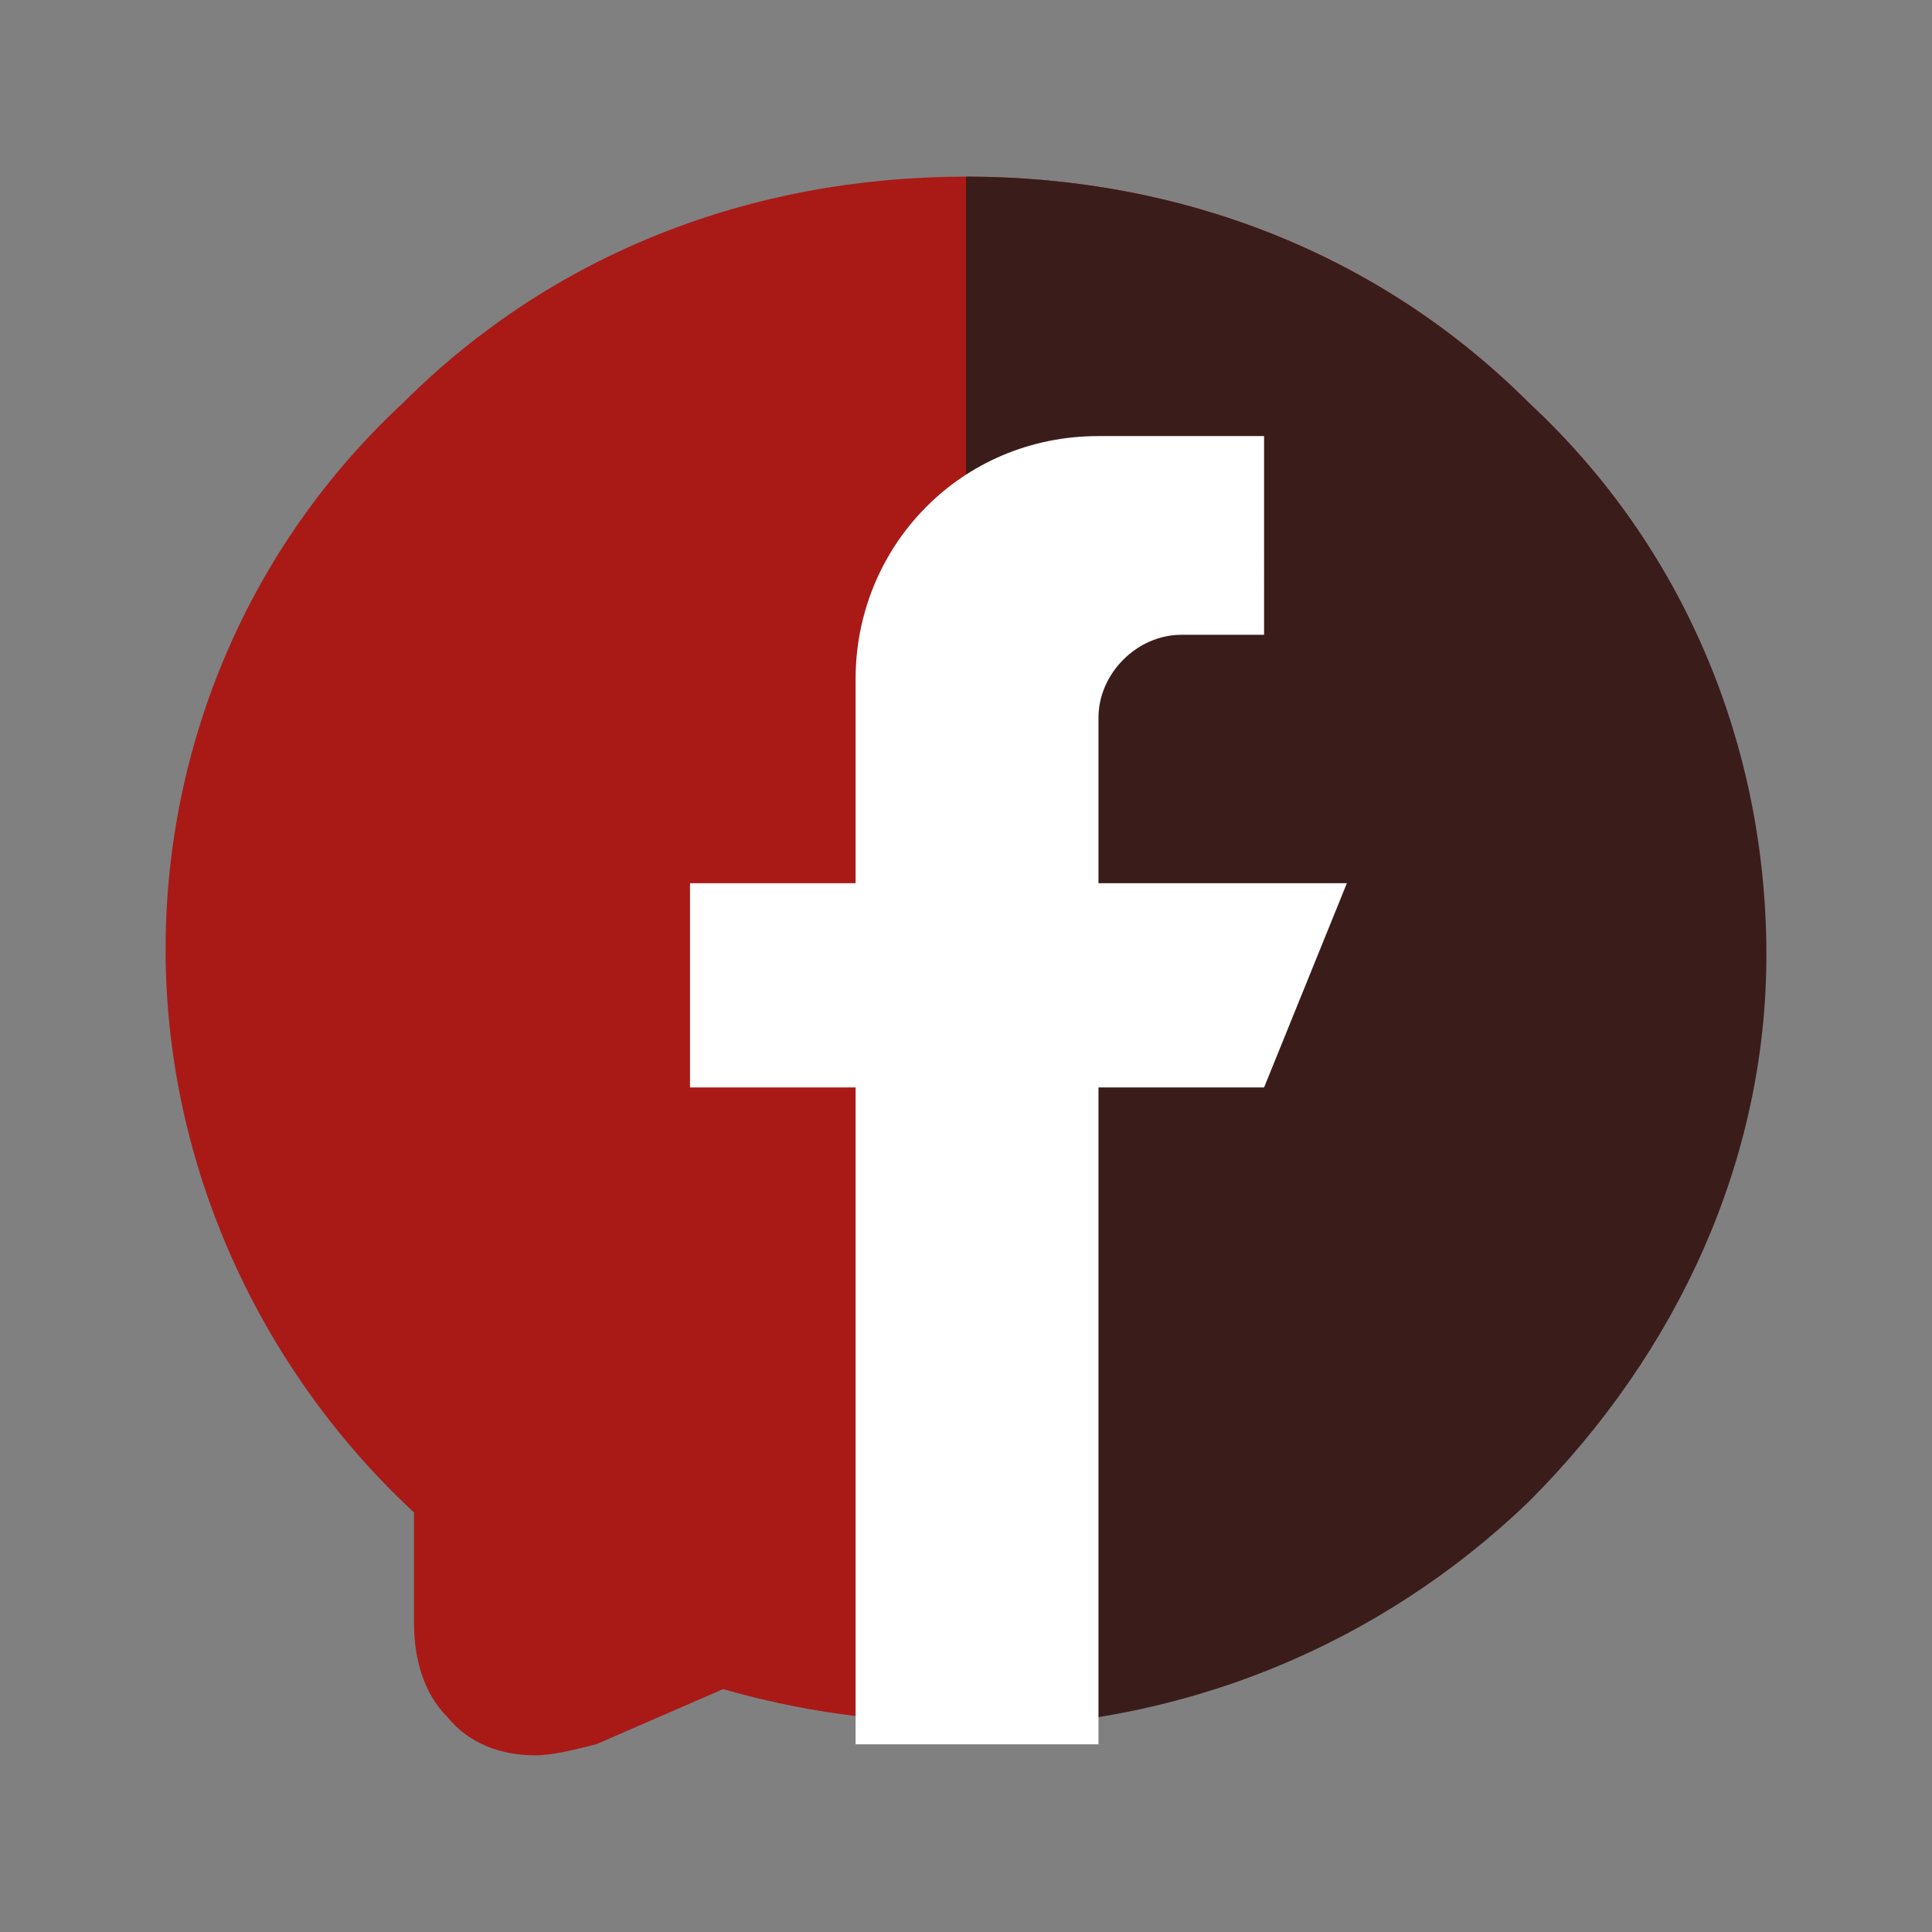
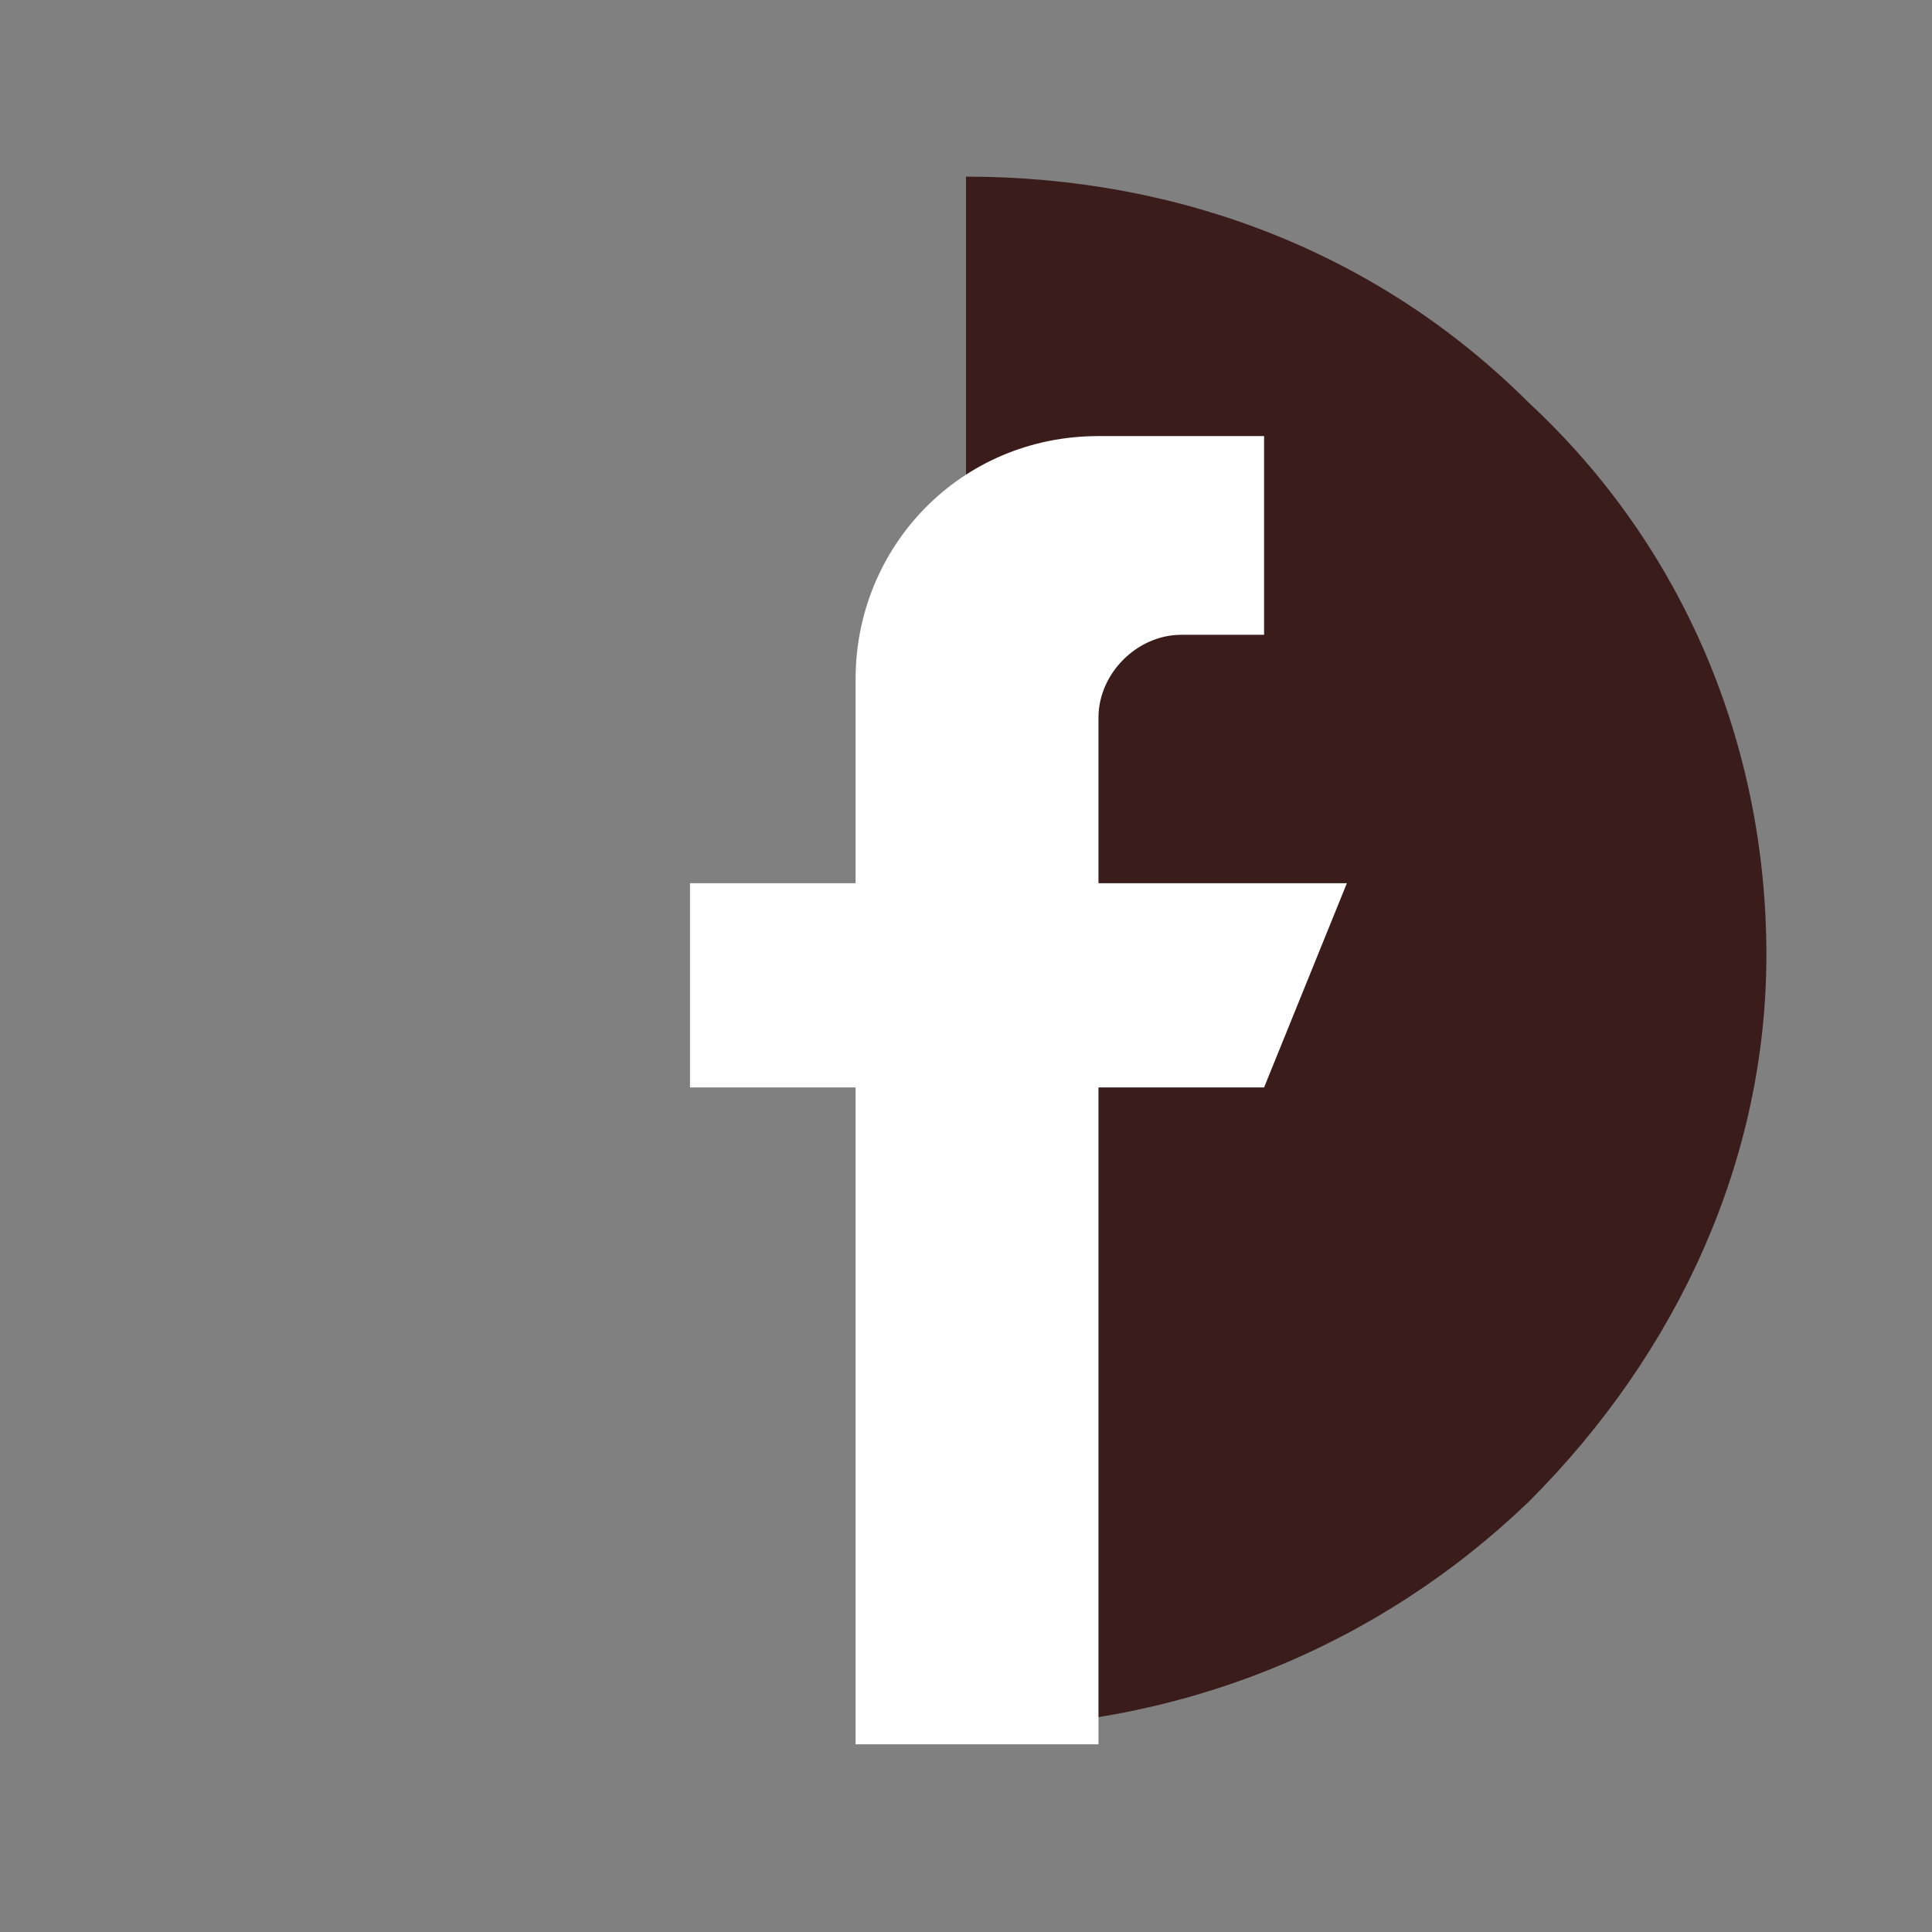
<svg xmlns="http://www.w3.org/2000/svg" version="1.1" id="Calque_1" x="0px" y="0px" width="35px" height="35px" viewBox="0 0 35 35" enable-background="new 0 0 35 35" xml:space="preserve">
  <rect x="0" y="0" width="35" height="35" fill="#808080" stroke="none" />
  <g>
-     <path fill="#A91A17" d="M27.7,7.3C25,4.6,21.4,3.2,17.5,3.2S10,4.6,7.3,7.3C4.5,9.9,3,13.5,3,17.2c0,3.9,1.7,7.6,4.5,10.2v2   c0,0.7,0.2,1.3,0.6,1.7c0.4,0.5,1,0.7,1.6,0.7c0.3,0,0.7-0.1,1.1-0.2l2.3-1c1.4,0.4,2.8,0.6,4.3,0.6c3.9,0,7.5-1.5,10.2-4.1   c2.7-2.7,4.3-6.2,4.3-9.9C32,13.5,30.5,9.9,27.7,7.3z" />
    <path fill="#3A1D1B" d="M27.7,7.3C25,4.6,21.4,3.2,17.5,3.2v28.1c3.9,0,7.5-1.5,10.2-4.1c2.7-2.7,4.3-6.2,4.3-9.9   C32,13.5,30.5,9.9,27.7,7.3z" />
    <g>
      <g>
        <path fill="#FFFFFF" d="M19.9,16v-3c0-0.8,0.7-1.5,1.5-1.5h1.5V7.9h-3c-2.5,0-4.4,2-4.4,4.4V16h-3v3.7h3v11.9h4.4V19.7h3l1.5-3.7     H19.9z" />
      </g>
    </g>
  </g>
</svg>